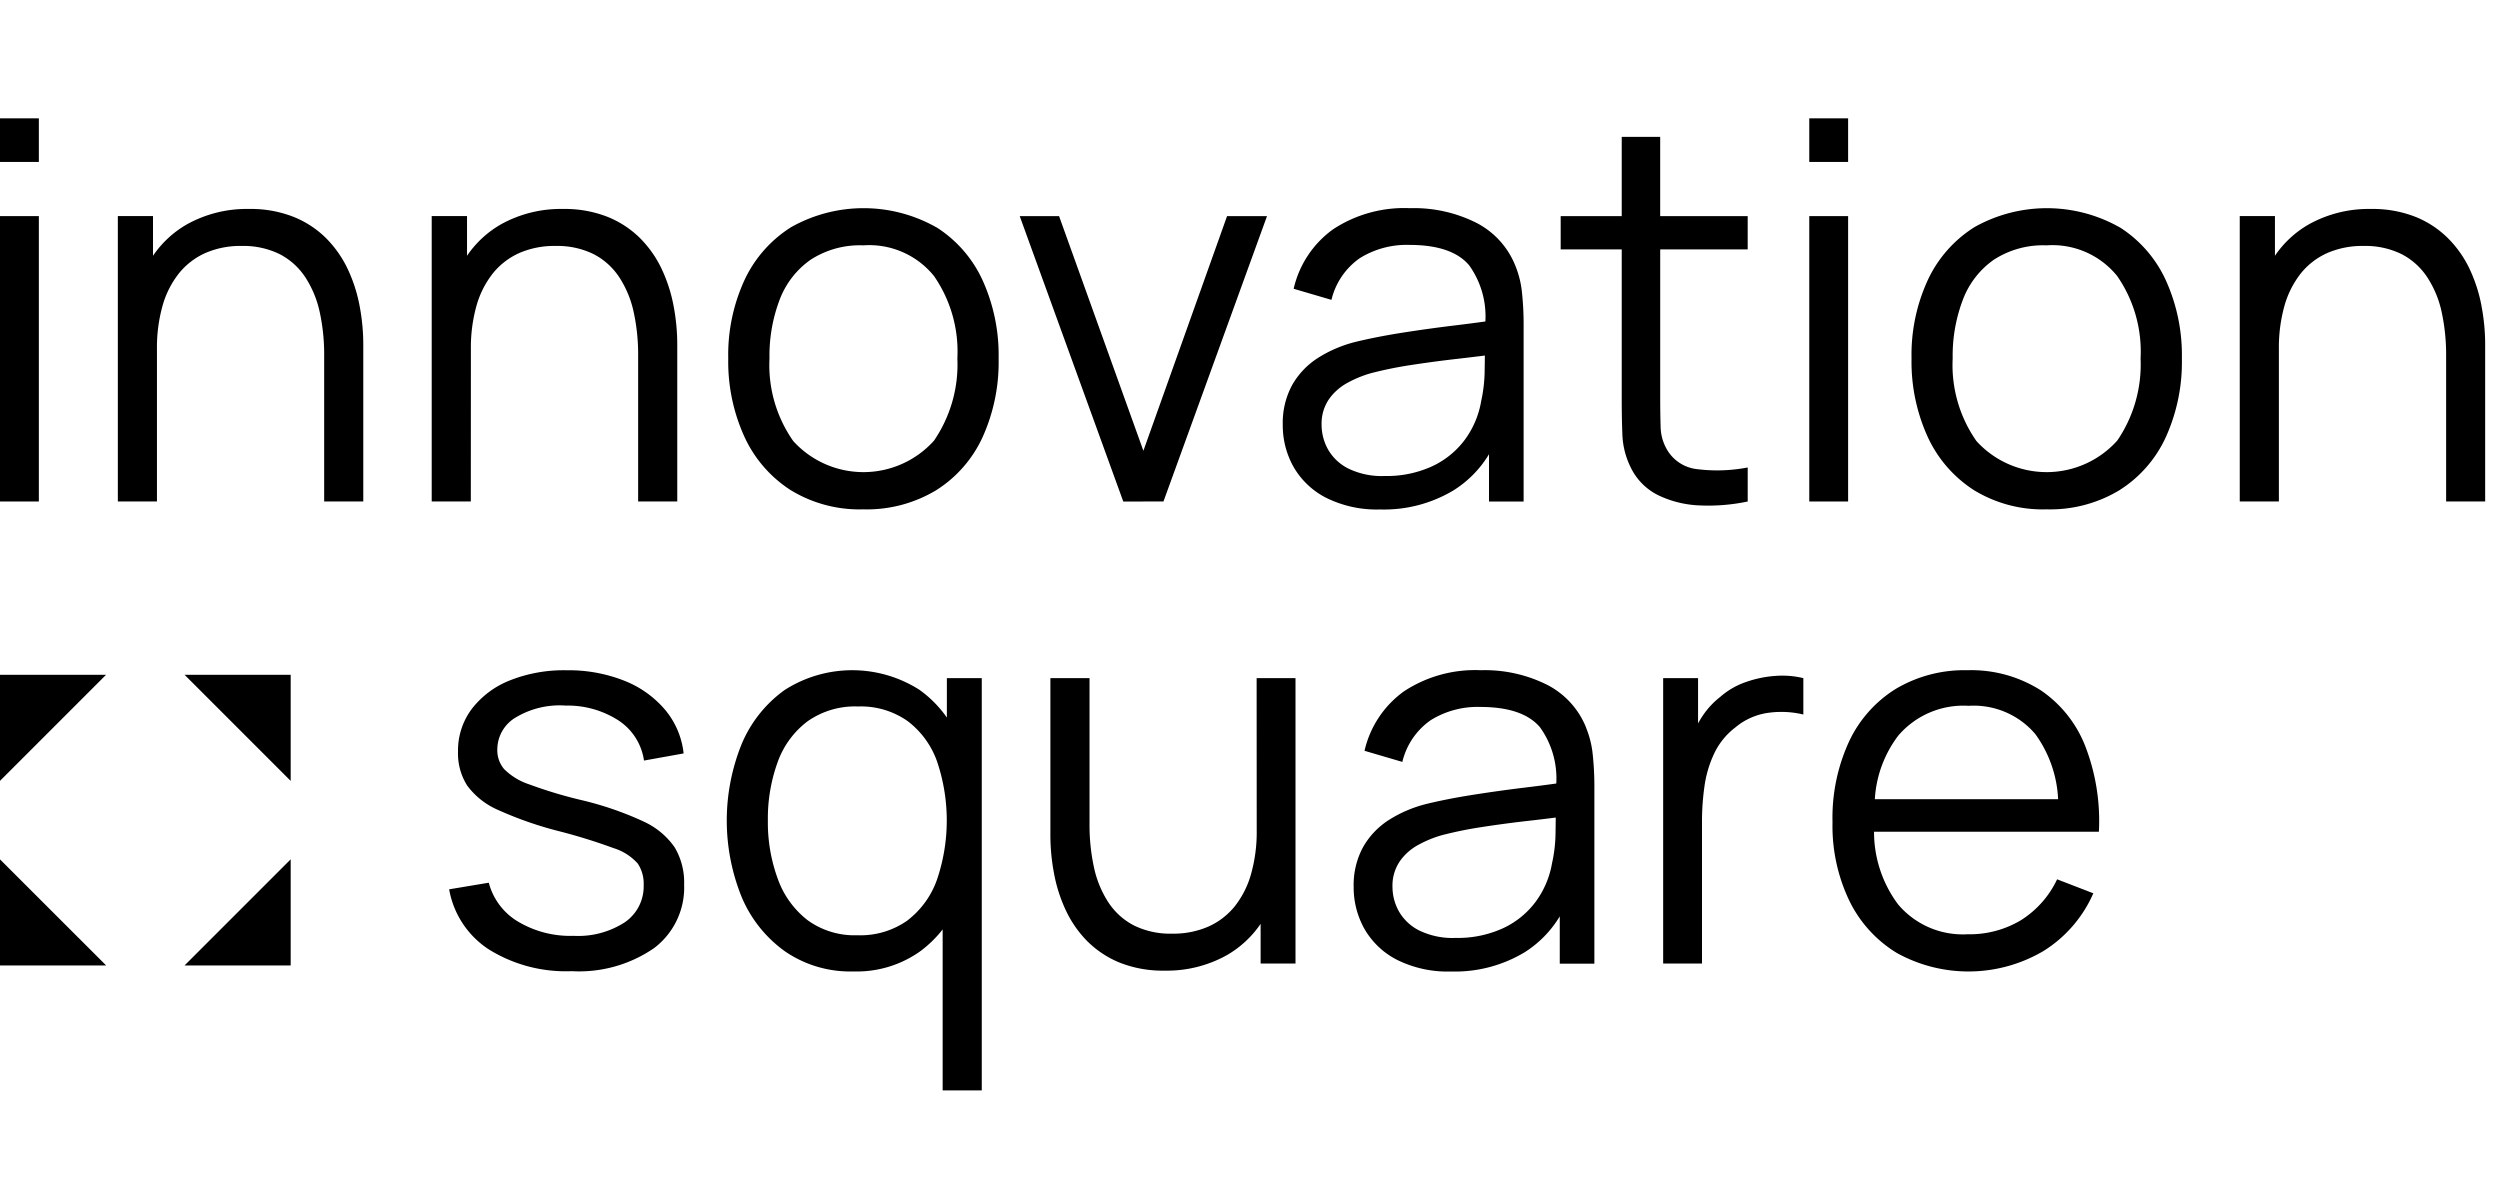
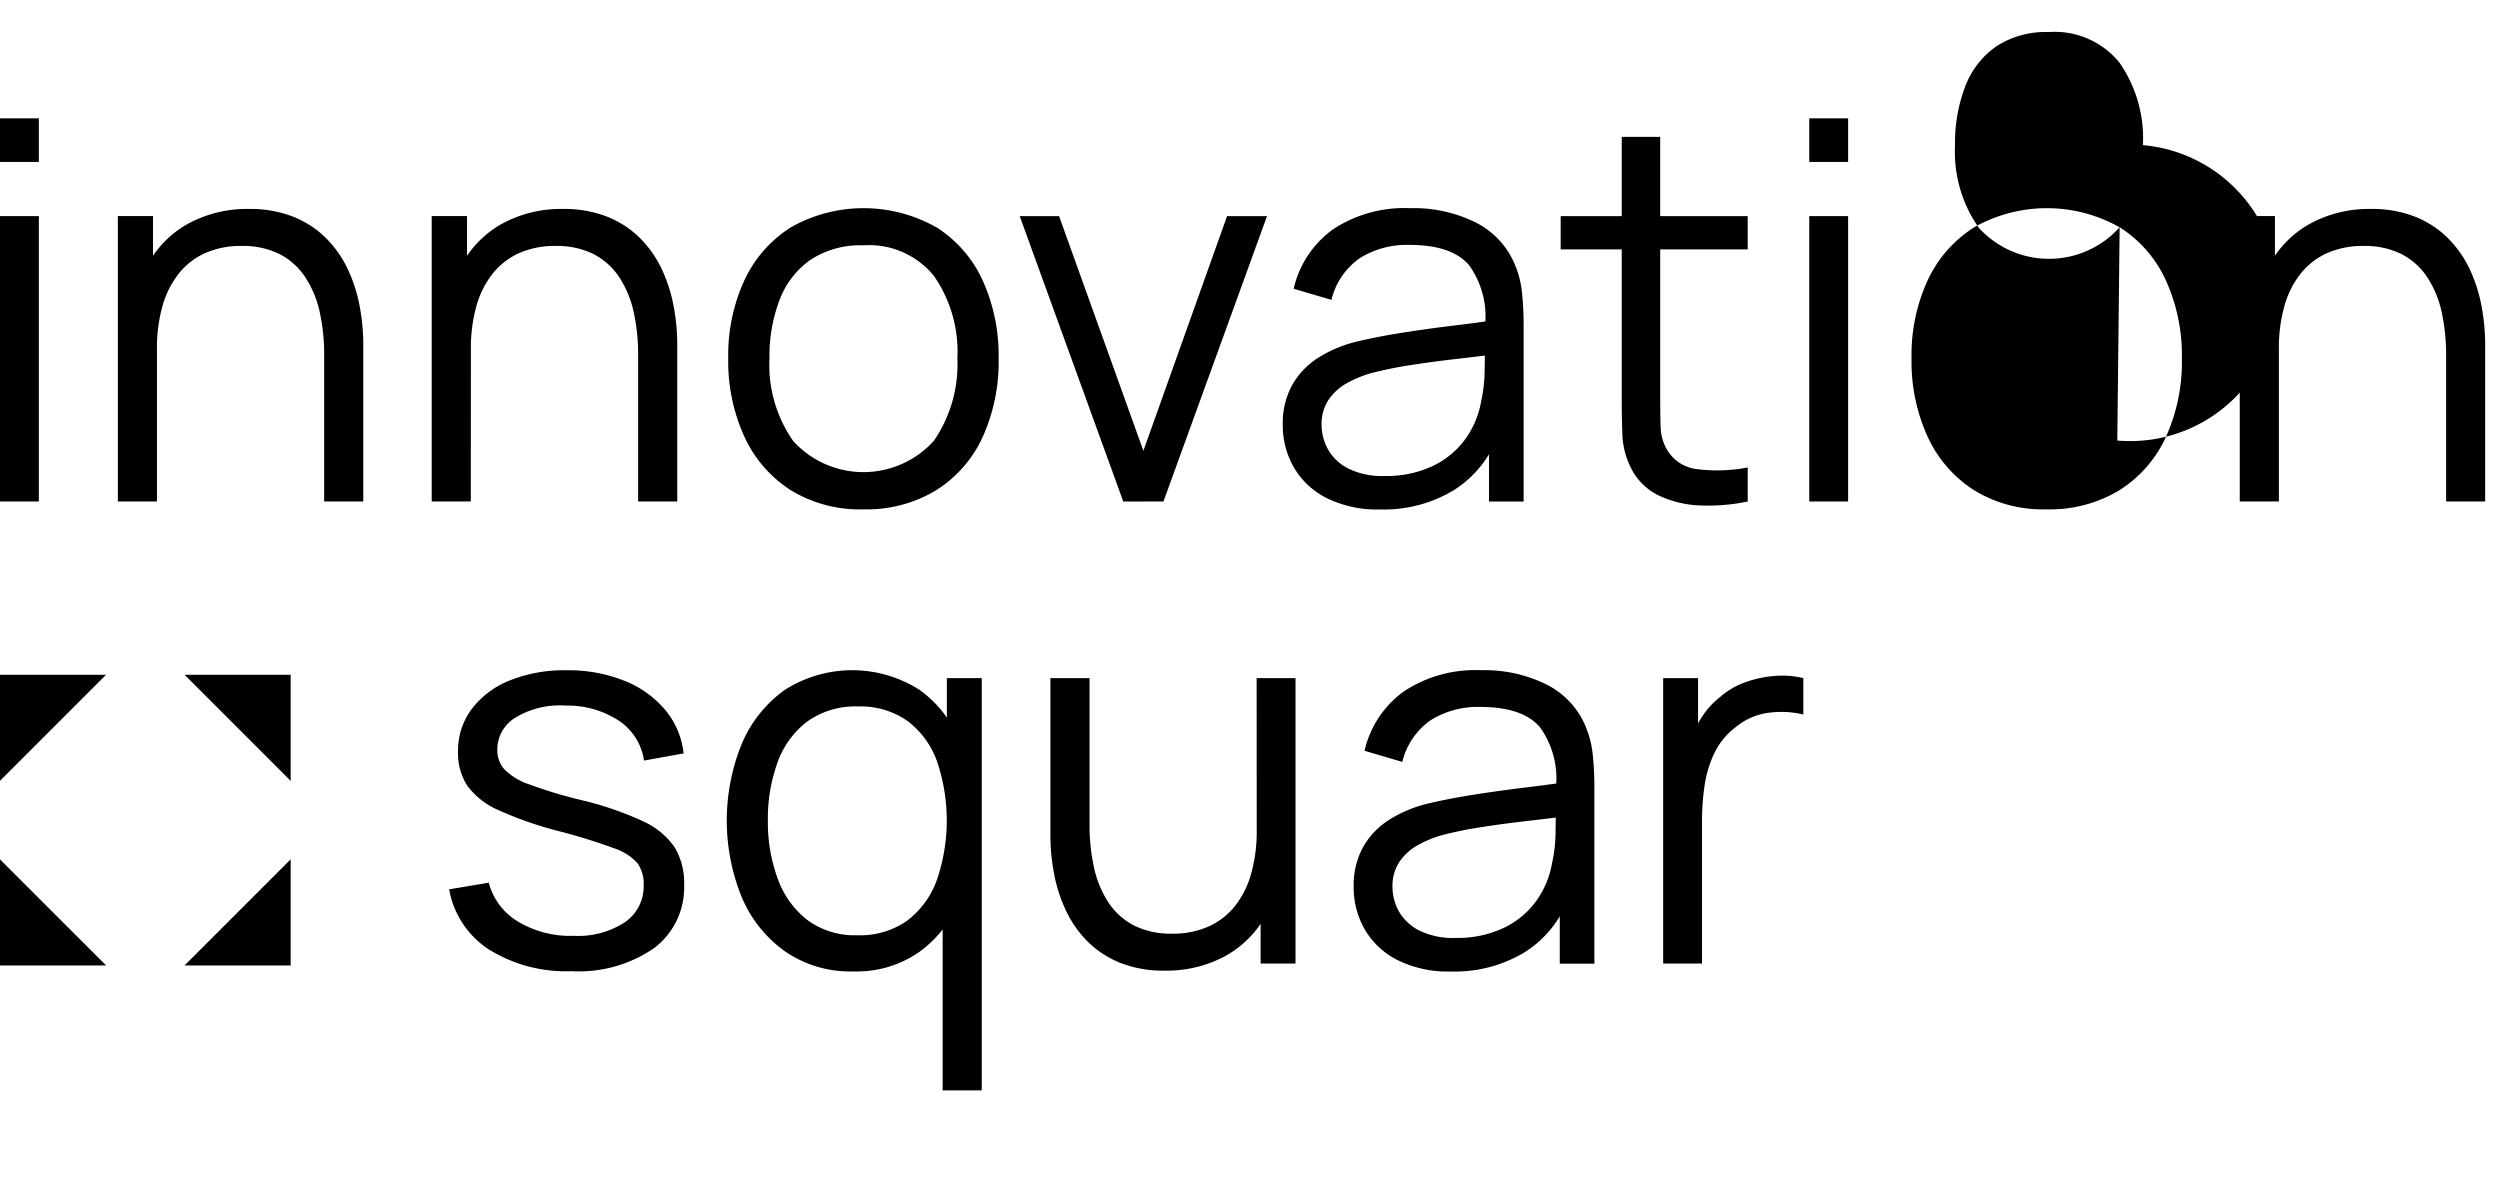
<svg xmlns="http://www.w3.org/2000/svg" width="169" height="80" viewBox="0 0 169 80">
  <g id="innovation" transform="translate(0 8)">
-     <rect id="Rectangle_111" data-name="Rectangle 111" width="169" height="80" transform="translate(0 -8)" fill="#fff" />
    <path id="Tracé_392" data-name="Tracé 392" d="M30.09,15.253a7.5,7.5,0,0,0-1.456-2.081,6.608,6.608,0,0,0-2.2-1.447,7.886,7.886,0,0,0-3.028-.536,8.309,8.309,0,0,0-4.18,1.036,6.952,6.952,0,0,0-2.3,2.128V11.671H14.549V30.963h2.644V20.674a10.461,10.461,0,0,1,.375-2.929,6.248,6.248,0,0,1,1.1-2.189,4.808,4.808,0,0,1,1.786-1.384,5.892,5.892,0,0,1,2.456-.482,5.533,5.533,0,0,1,2.581.554,4.6,4.6,0,0,1,1.732,1.563,7,7,0,0,1,.974,2.357,13.463,13.463,0,0,1,.3,2.957v9.842h2.644V20.353a13.986,13.986,0,0,0-.25-2.617,10.287,10.287,0,0,0-.8-2.483" transform="translate(-6.583 -5.063)" />
    <path id="Tracé_409" data-name="Tracé 409" d="M1,98.652H8.178L1,91.478Z" transform="translate(-1.004 -41.388)" />
    <path id="Tracé_393" data-name="Tracé 393" d="M55.949,20.674a10.448,10.448,0,0,1,.375-2.929,6.248,6.248,0,0,1,1.1-2.189,4.809,4.809,0,0,1,1.787-1.384,5.887,5.887,0,0,1,2.456-.482,5.526,5.526,0,0,1,2.581.554,4.6,4.6,0,0,1,1.733,1.563,7.006,7.006,0,0,1,.974,2.358,13.464,13.464,0,0,1,.3,2.957v9.842H69.9V20.353a13.973,13.973,0,0,0-.25-2.617,10.3,10.3,0,0,0-.8-2.483,7.5,7.5,0,0,0-1.455-2.081,6.62,6.62,0,0,0-2.2-1.447,7.886,7.886,0,0,0-3.027-.536,8.311,8.311,0,0,0-4.18,1.036,6.953,6.953,0,0,0-2.3,2.128V11.671H53.3V30.963h2.644Z" transform="translate(-24.117 -5.063)" />
    <path id="Tracé_394" data-name="Tracé 394" d="M103.974,12.386a9.993,9.993,0,0,0-9.807-.017,8.423,8.423,0,0,0-3.153,3.564,12.078,12.078,0,0,0-1.107,5.323A12.227,12.227,0,0,0,91,26.543a8.488,8.488,0,0,0,3.126,3.608,8.913,8.913,0,0,0,4.912,1.3,9.07,9.07,0,0,0,4.913-1.286,8.344,8.344,0,0,0,3.144-3.582,12.316,12.316,0,0,0,1.089-5.332,12.259,12.259,0,0,0-1.081-5.279,8.376,8.376,0,0,0-3.126-3.591M103.822,26.8a6.412,6.412,0,0,1-9.521.036,8.945,8.945,0,0,1-1.607-5.582,10.689,10.689,0,0,1,.687-3.975,5.814,5.814,0,0,1,2.091-2.7,6.108,6.108,0,0,1,3.563-.974,5.633,5.633,0,0,1,4.78,2.072,8.968,8.968,0,0,1,1.58,5.574,9.12,9.12,0,0,1-1.573,5.546" transform="translate(-40.677 -5.019)" />
    <path id="Tracé_395" data-name="Tracé 395" d="M135.607,31.362l7-19.292h-2.7L134.25,27.933l-5.7-15.862H125.89l7,19.292Z" transform="translate(-56.957 -5.461)" />
    <path id="Tracé_396" data-name="Tracé 396" d="M169.937,30.152a7.339,7.339,0,0,0,2.376-2.428v3.2h2.34V18.934a20.382,20.382,0,0,0-.108-2.108,6.47,6.47,0,0,0-.464-1.875,5.578,5.578,0,0,0-2.617-2.867,9.4,9.4,0,0,0-4.494-.992,8.736,8.736,0,0,0-5.2,1.429,6.821,6.821,0,0,0-2.663,4.019l2.556.75a4.791,4.791,0,0,1,1.92-2.822,5.988,5.988,0,0,1,3.35-.893q2.872,0,4.035,1.375a5.923,5.923,0,0,1,1.1,3.8c-.628.088-1.31.176-2.058.267q-1.707.205-3.484.482t-3.243.634a8.6,8.6,0,0,0-2.546,1.09,5.255,5.255,0,0,0-1.733,1.83,5.361,5.361,0,0,0-.633,2.689,5.715,5.715,0,0,0,.731,2.841,5.336,5.336,0,0,0,2.207,2.09,7.7,7.7,0,0,0,3.653.786,9.128,9.128,0,0,0,4.965-1.3m-8.511-2.786a3.412,3.412,0,0,1-.42-1.626,2.929,2.929,0,0,1,.492-1.733,3.647,3.647,0,0,1,1.259-1.116,7.637,7.637,0,0,1,1.589-.652,26.462,26.462,0,0,1,2.725-.554q1.507-.232,3.071-.411c.664-.076,1.295-.152,1.9-.227,0,.289-.008.628-.013,1.022a9.988,9.988,0,0,1-.233,2.045,6.131,6.131,0,0,1-1.089,2.6,5.784,5.784,0,0,1-2.215,1.813,7.339,7.339,0,0,1-3.215.662,5.156,5.156,0,0,1-2.494-.518,3.28,3.28,0,0,1-1.356-1.3" transform="translate(-71.656 -5.019)" />
    <path id="Tracé_397" data-name="Tracé 397" d="M205.316,26.934v-2.3a10.93,10.93,0,0,1-3.474.107,2.69,2.69,0,0,1-2.046-1.429,3.172,3.172,0,0,1-.367-1.438q-.027-.813-.028-2.027V9.893h5.914V7.642H199.4V2.283H196.8V7.642h-4.127v2.25H196.8V19.95q0,1.41.046,2.509a5.424,5.424,0,0,0,.561,2.17,4.058,4.058,0,0,0,1.884,1.893,7.091,7.091,0,0,0,2.822.679,12.847,12.847,0,0,0,3.207-.268" transform="translate(-87.171 -1.033)" />
    <rect id="Rectangle_109" data-name="Rectangle 109" width="2.626" height="2.947" transform="translate(122.307)" />
    <rect id="Rectangle_110" data-name="Rectangle 110" width="2.626" height="19.292" transform="translate(122.307 6.609)" />
-     <path id="Tracé_398" data-name="Tracé 398" d="M250.059,12.386a10,10,0,0,0-9.808-.017,8.422,8.422,0,0,0-3.153,3.564,12.078,12.078,0,0,0-1.107,5.323,12.244,12.244,0,0,0,1.089,5.287,8.491,8.491,0,0,0,3.127,3.608,8.91,8.91,0,0,0,4.912,1.3,9.065,9.065,0,0,0,4.912-1.286,8.332,8.332,0,0,0,3.143-3.582,12.279,12.279,0,0,0,1.092-5.332,12.257,12.257,0,0,0-1.082-5.279,8.357,8.357,0,0,0-3.125-3.591M249.9,26.8a6.412,6.412,0,0,1-9.521.036,8.947,8.947,0,0,1-1.607-5.582,10.659,10.659,0,0,1,.69-3.975,5.784,5.784,0,0,1,2.089-2.7,6.105,6.105,0,0,1,3.563-.974,5.631,5.631,0,0,1,4.778,2.072,8.968,8.968,0,0,1,1.582,5.574A9.121,9.121,0,0,1,249.9,26.8" transform="translate(-106.771 -5.019)" />
+     <path id="Tracé_398" data-name="Tracé 398" d="M250.059,12.386a10,10,0,0,0-9.808-.017,8.422,8.422,0,0,0-3.153,3.564,12.078,12.078,0,0,0-1.107,5.323,12.244,12.244,0,0,0,1.089,5.287,8.491,8.491,0,0,0,3.127,3.608,8.91,8.91,0,0,0,4.912,1.3,9.065,9.065,0,0,0,4.912-1.286,8.332,8.332,0,0,0,3.143-3.582,12.279,12.279,0,0,0,1.092-5.332,12.257,12.257,0,0,0-1.082-5.279,8.357,8.357,0,0,0-3.125-3.591a6.412,6.412,0,0,1-9.521.036,8.947,8.947,0,0,1-1.607-5.582,10.659,10.659,0,0,1,.69-3.975,5.784,5.784,0,0,1,2.089-2.7,6.105,6.105,0,0,1,3.563-.974,5.631,5.631,0,0,1,4.778,2.072,8.968,8.968,0,0,1,1.582,5.574A9.121,9.121,0,0,1,249.9,26.8" transform="translate(-106.771 -5.019)" />
    <path id="Tracé_399" data-name="Tracé 399" d="M292.852,17.736a10.378,10.378,0,0,0-.8-2.483,7.435,7.435,0,0,0-1.461-2.081,6.6,6.6,0,0,0-2.194-1.447,7.9,7.9,0,0,0-3.03-.536,8.314,8.314,0,0,0-4.178,1.036,6.915,6.915,0,0,0-2.3,2.128V11.671h-2.379V30.963h2.646V20.674a10.427,10.427,0,0,1,.374-2.929,6.279,6.279,0,0,1,1.1-2.189,4.781,4.781,0,0,1,1.789-1.384,5.889,5.889,0,0,1,2.456-.482,5.523,5.523,0,0,1,2.579.554,4.61,4.61,0,0,1,1.733,1.563,6.968,6.968,0,0,1,.974,2.358,13.624,13.624,0,0,1,.3,2.957v9.842H293.1V20.353a13.763,13.763,0,0,0-.251-2.617" transform="translate(-125.103 -5.063)" />
    <path id="Tracé_400" data-name="Tracé 400" d="M69.538,78.329a21.975,21.975,0,0,0-4.18-1.428,30.231,30.231,0,0,1-3.492-1.055,4.316,4.316,0,0,1-1.688-1.027,1.956,1.956,0,0,1-.465-1.314A2.522,2.522,0,0,1,61,71.3a5.768,5.768,0,0,1,3.341-.778,6.341,6.341,0,0,1,3.6,1.027,3.9,3.9,0,0,1,1.688,2.689l2.679-.482a5.51,5.51,0,0,0-1.25-2.948,6.951,6.951,0,0,0-2.777-1.974,10.224,10.224,0,0,0-3.9-.7,9.858,9.858,0,0,0-3.823.687,6.039,6.039,0,0,0-2.572,1.929,4.686,4.686,0,0,0-.929,2.885,4.044,4.044,0,0,0,.625,2.3,5.138,5.138,0,0,0,2.107,1.652,24.76,24.76,0,0,0,4.109,1.429,38.327,38.327,0,0,1,3.681,1.143A3.614,3.614,0,0,1,69.207,81.2a2.446,2.446,0,0,1,.4,1.456,2.936,2.936,0,0,1-1.269,2.51,5.79,5.79,0,0,1-3.465.92,6.888,6.888,0,0,1-3.779-.974,4.323,4.323,0,0,1-1.956-2.617l-2.68.447A6.093,6.093,0,0,0,59.15,87.01a9.836,9.836,0,0,0,5.583,1.465,8.936,8.936,0,0,0,5.582-1.562,5.13,5.13,0,0,0,2.027-4.3A4.627,4.627,0,0,0,71.7,80.1a5.181,5.181,0,0,0-2.162-1.769" transform="translate(-26.095 -30.824)" />
    <path id="Tracé_401" data-name="Tracé 401" d="M105.6,71.33a7.767,7.767,0,0,0-1.859-1.878,8.461,8.461,0,0,0-9.109.018,8.551,8.551,0,0,0-2.9,3.644,13.778,13.778,0,0,0,.009,10.378,8.607,8.607,0,0,0,2.93,3.653,7.78,7.78,0,0,0,4.608,1.348,7.4,7.4,0,0,0,4.5-1.348,7.8,7.8,0,0,0,1.536-1.492V96.533h2.644V68.667H105.6Zm-2.662,13.717a5.522,5.522,0,0,1-3.394,1,5.4,5.4,0,0,1-3.358-1.018,6.135,6.135,0,0,1-2.01-2.779A11.055,11.055,0,0,1,93.5,78.3a11.2,11.2,0,0,1,.652-3.931,5.972,5.972,0,0,1,2.01-2.769,5.562,5.562,0,0,1,3.43-1.018,5.487,5.487,0,0,1,3.349.983,5.881,5.881,0,0,1,1.992,2.722,12.44,12.44,0,0,1,0,8,5.971,5.971,0,0,1-2,2.76" transform="translate(-41.592 -30.824)" />
    <path id="Tracé_402" data-name="Tracé 402" d="M144.628,79.4a10.458,10.458,0,0,1-.374,2.921,6.258,6.258,0,0,1-1.1,2.2A4.817,4.817,0,0,1,141.37,85.9a5.893,5.893,0,0,1-2.456.482,5.543,5.543,0,0,1-2.581-.552,4.588,4.588,0,0,1-1.733-1.564,7.007,7.007,0,0,1-.974-2.367,13.486,13.486,0,0,1-.3-2.947V69.109h-2.646v10.61a13.965,13.965,0,0,0,.251,2.617,10.181,10.181,0,0,0,.8,2.483,7.455,7.455,0,0,0,1.453,2.082,6.652,6.652,0,0,0,2.2,1.447,7.9,7.9,0,0,0,3.027.534,8.305,8.305,0,0,0,4.181-1.036,6.968,6.968,0,0,0,2.3-2.128V88.4h2.358V69.109h-2.628Z" transform="translate(-59.674 -31.267)" />
    <path id="Tracé_403" data-name="Tracé 403" d="M183.83,71.989a5.579,5.579,0,0,0-2.617-2.867,9.406,9.406,0,0,0-4.491-.991,8.733,8.733,0,0,0-5.2,1.429,6.818,6.818,0,0,0-2.663,4.018l2.556.751a4.789,4.789,0,0,1,1.92-2.822,5.987,5.987,0,0,1,3.35-.893q2.872,0,4.037,1.375a5.924,5.924,0,0,1,1.1,3.8c-.628.088-1.31.177-2.058.267q-1.707.206-3.484.483t-3.243.633a8.619,8.619,0,0,0-2.546,1.091,5.26,5.26,0,0,0-1.733,1.83,5.361,5.361,0,0,0-.633,2.689,5.709,5.709,0,0,0,.731,2.839,5.33,5.33,0,0,0,2.207,2.091,7.686,7.686,0,0,0,3.653.786,9.132,9.132,0,0,0,4.965-1.3,7.337,7.337,0,0,0,2.376-2.429v3.2h2.34V75.973a20.386,20.386,0,0,0-.108-2.108,6.479,6.479,0,0,0-.464-1.875m-2.287,9.163a6.127,6.127,0,0,1-1.089,2.6,5.776,5.776,0,0,1-2.215,1.814,7.346,7.346,0,0,1-3.215.66,5.148,5.148,0,0,1-2.494-.518,3.271,3.271,0,0,1-1.356-1.3,3.416,3.416,0,0,1-.42-1.625,2.928,2.928,0,0,1,.492-1.733,3.634,3.634,0,0,1,1.259-1.116,7.6,7.6,0,0,1,1.589-.652,26.5,26.5,0,0,1,2.725-.554q1.507-.233,3.071-.411c.664-.074,1.295-.151,1.9-.227,0,.29-.008.628-.013,1.023a9.8,9.8,0,0,1-.233,2.044" transform="translate(-76.617 -30.824)" />
    <path id="Tracé_404" data-name="Tracé 404" d="M213.957,68.82a7.534,7.534,0,0,0-2.018.411,5.181,5.181,0,0,0-1.751,1.01,5.475,5.475,0,0,0-1.125,1.187,6.239,6.239,0,0,0-.374.606V68.973H206.33V88.265h2.625V78.637a16.855,16.855,0,0,1,.162-2.314,7.655,7.655,0,0,1,.643-2.215,4.791,4.791,0,0,1,1.446-1.8,4.388,4.388,0,0,1,2.3-1,6.368,6.368,0,0,1,2.3.124V68.973a6.053,6.053,0,0,0-1.858-.153" transform="translate(-93.9 -31.131)" />
-     <path id="Tracé_405" data-name="Tracé 405" d="M241.243,69.443a8.747,8.747,0,0,0-4.876-1.312,9.084,9.084,0,0,0-4.832,1.25,8.353,8.353,0,0,0-3.171,3.556,12.321,12.321,0,0,0-1.125,5.467,11.693,11.693,0,0,0,1.143,5.322,8.455,8.455,0,0,0,3.207,3.52,9.992,9.992,0,0,0,9.913-.135,8.709,8.709,0,0,0,3.368-3.9l-2.448-.946a6.577,6.577,0,0,1-2.438,2.76,6.737,6.737,0,0,1-3.617.955,5.72,5.72,0,0,1-4.688-2.01,8.188,8.188,0,0,1-1.633-4.921h15.2A14,14,0,0,0,244.3,73.2a8.13,8.13,0,0,0-3.056-3.761m-9.564,3.117a5.793,5.793,0,0,1,4.76-2.019,5.459,5.459,0,0,1,4.509,1.911,8.132,8.132,0,0,1,1.541,4.4H230.1a7.857,7.857,0,0,1,1.577-4.287" transform="translate(-103.361 -30.824)" />
    <path id="Tracé_406" data-name="Tracé 406" d="M30.962,75.868V68.694H23.788Z" transform="translate(-11.312 -31.079)" />
    <path id="Tracé_407" data-name="Tracé 407" d="M1,75.868l7.174-7.174H1Z" transform="translate(-1.004 -31.079)" />
    <path id="Tracé_408" data-name="Tracé 408" d="M30.962,98.652V91.478l-7.174,7.174Z" transform="translate(-11.312 -41.388)" />
    <rect id="Rectangle_107" data-name="Rectangle 107" width="2.626" height="2.947" />
    <rect id="Rectangle_108" data-name="Rectangle 108" width="2.626" height="19.292" transform="translate(0 6.609)" />
  </g>
</svg>